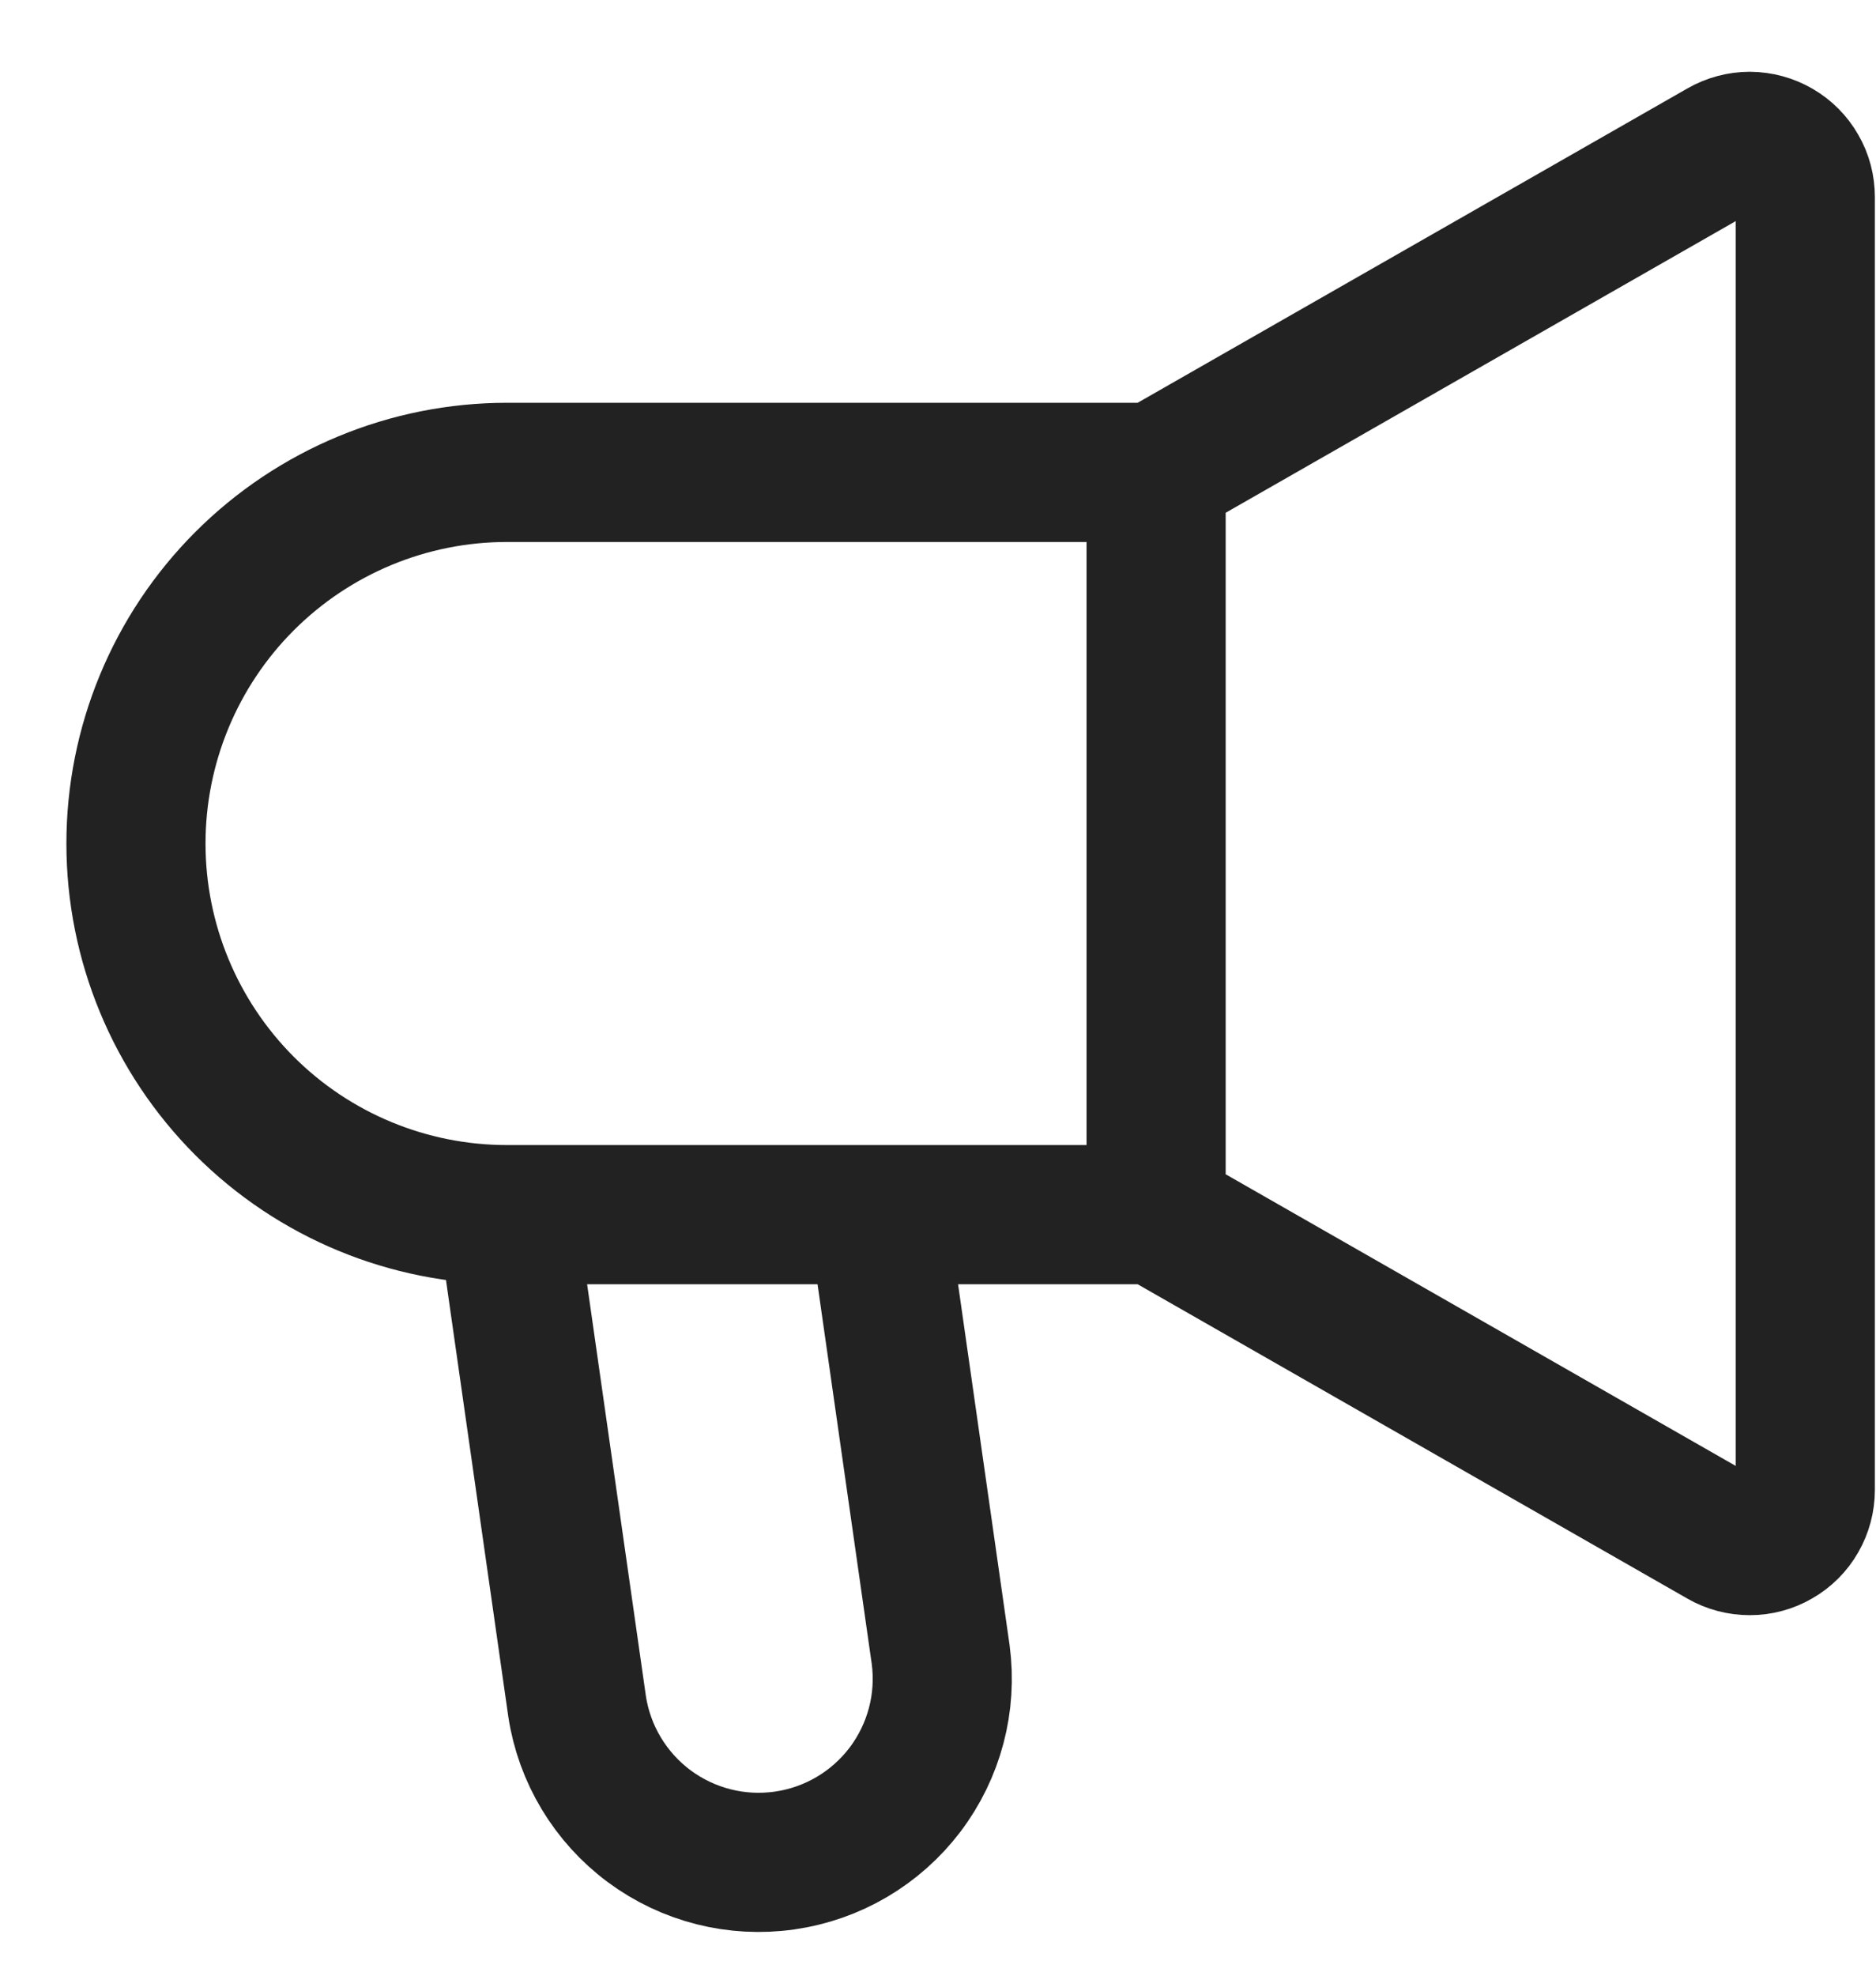
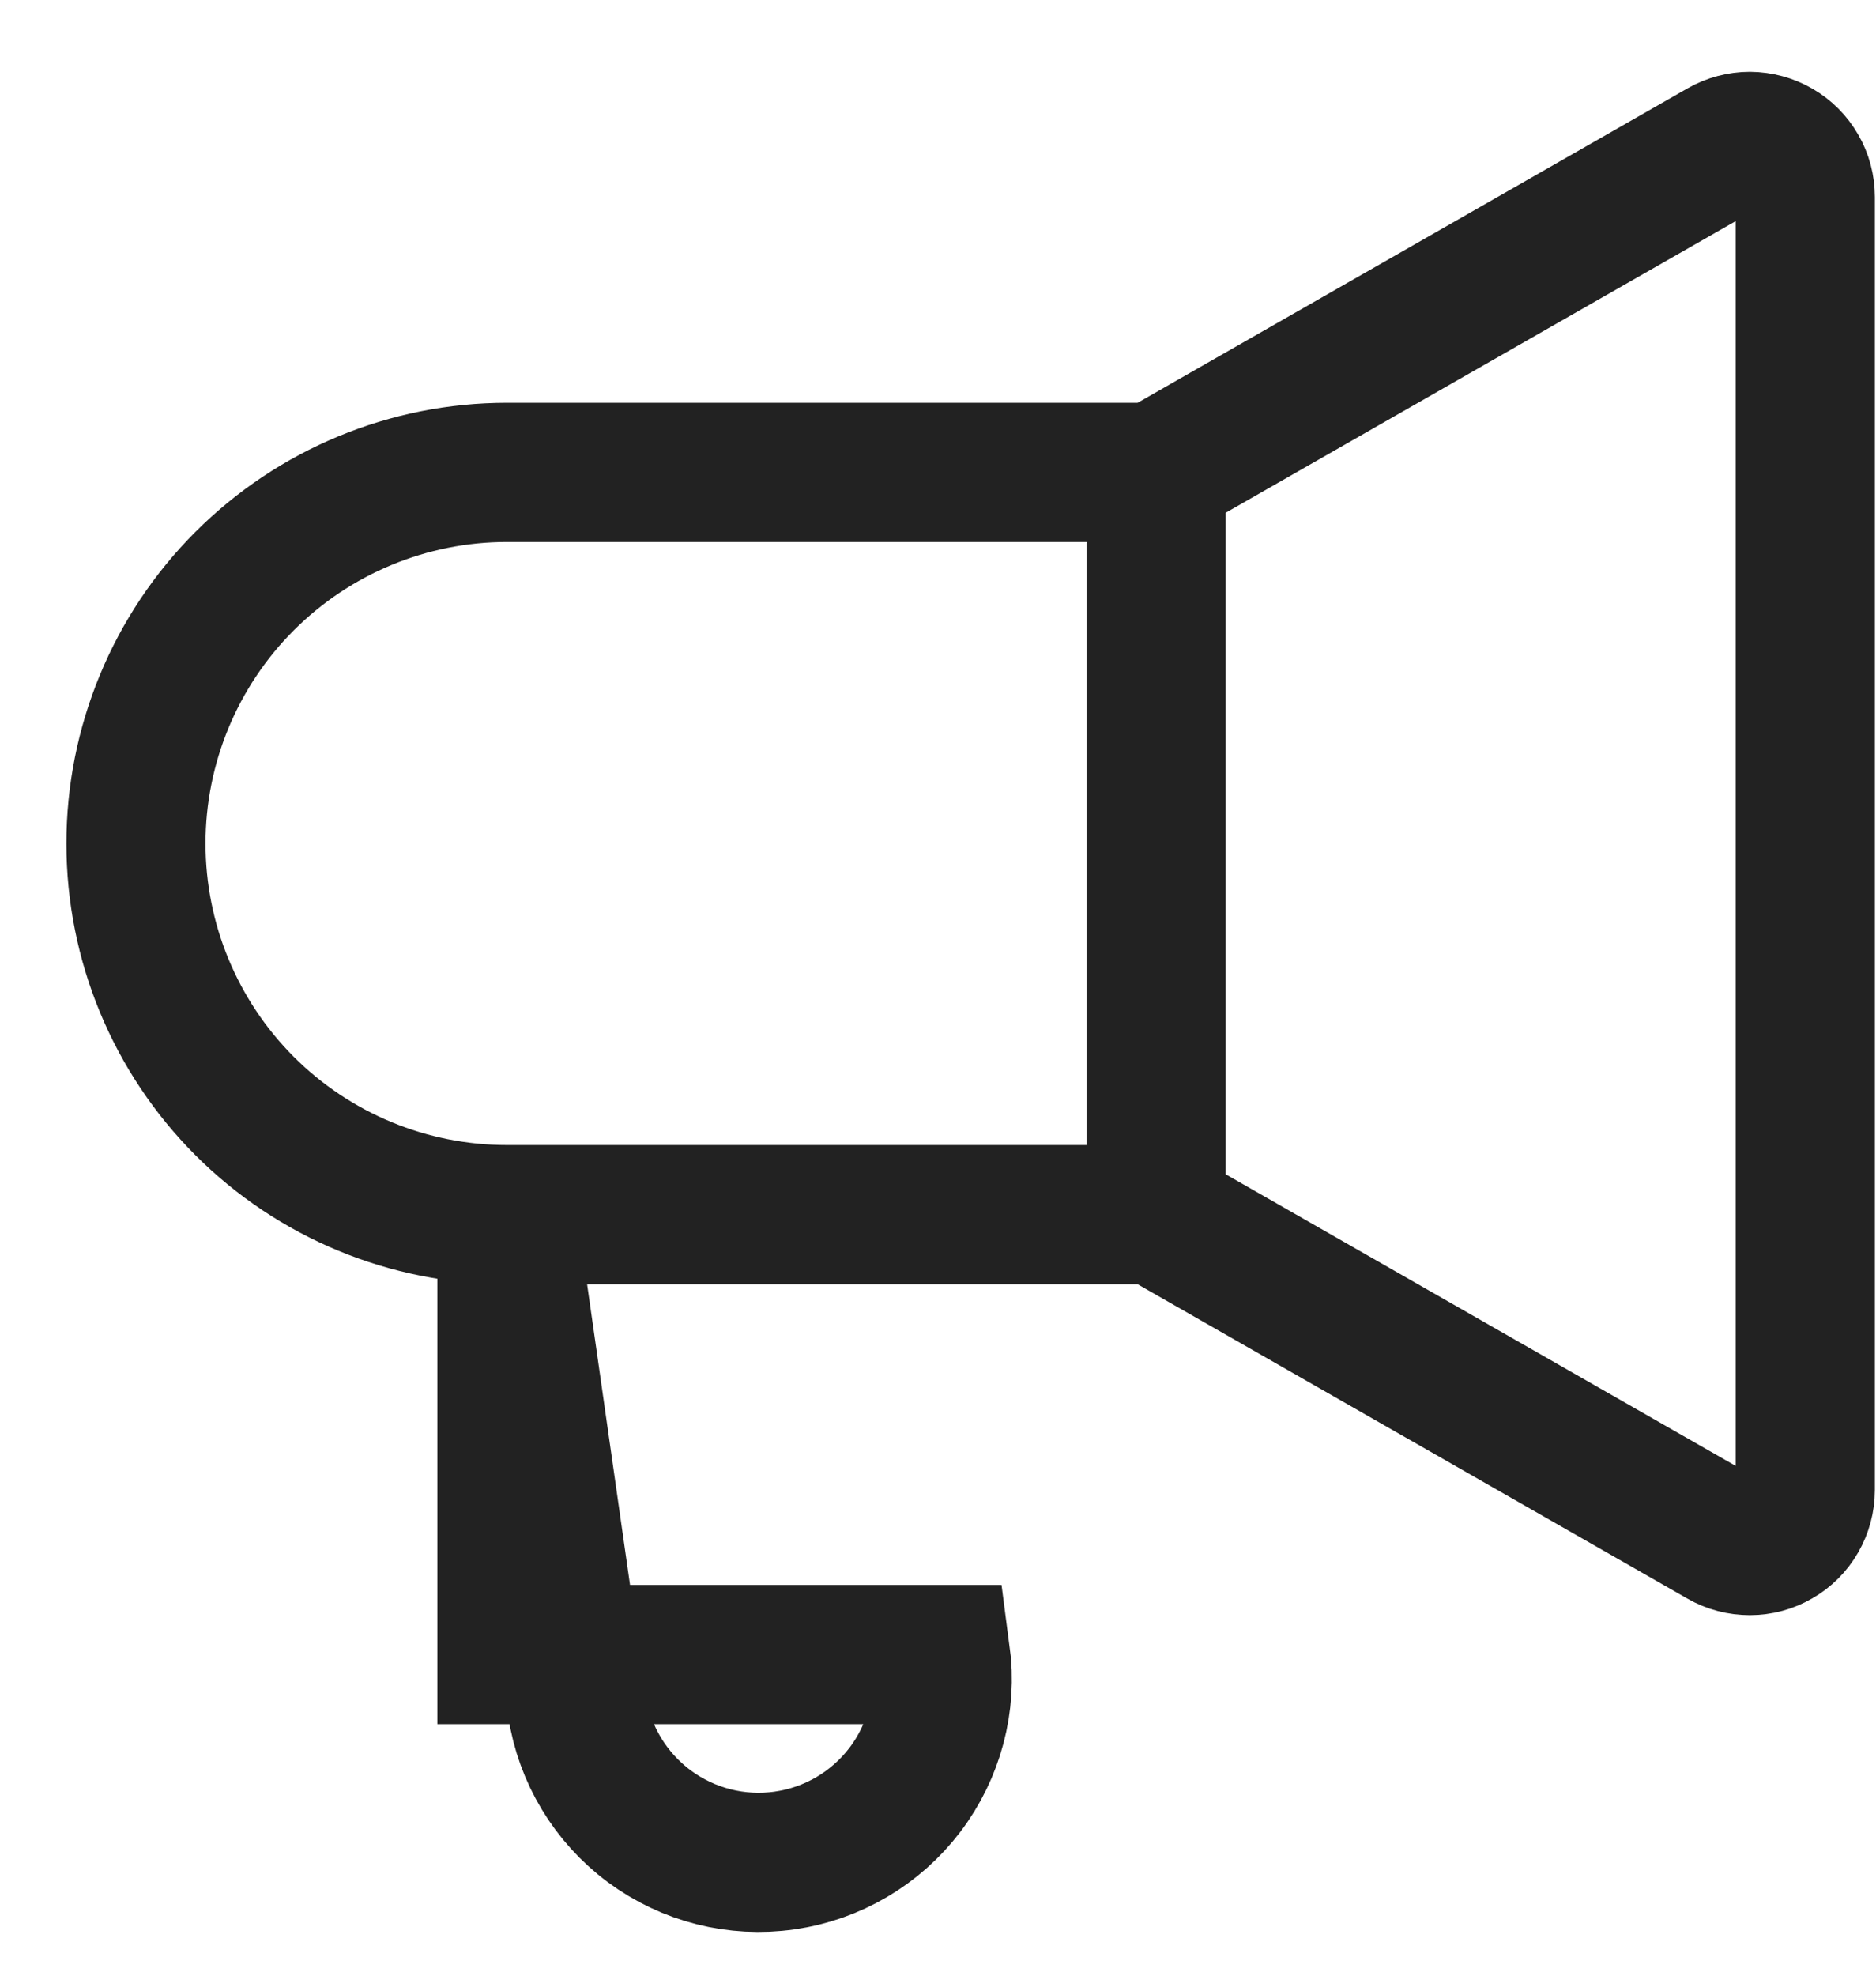
<svg xmlns="http://www.w3.org/2000/svg" width="19" height="20" viewBox="0 0 19 20" fill="none">
-   <path d="M11.709 12.296V4.782M11.709 12.296L17.441 15.572C17.526 15.621 17.623 15.646 17.722 15.646C17.821 15.646 17.918 15.62 18.003 15.57C18.089 15.521 18.16 15.45 18.209 15.364C18.258 15.279 18.284 15.182 18.284 15.083V1.995C18.284 1.896 18.259 1.799 18.209 1.714C18.16 1.628 18.089 1.557 18.004 1.508C17.918 1.458 17.821 1.432 17.722 1.431C17.624 1.431 17.527 1.457 17.441 1.506L11.709 4.782M11.709 12.296H5.134M11.709 4.782H5.134C4.138 4.782 3.182 5.178 2.477 5.883C1.773 6.587 1.377 7.543 1.377 8.539C1.377 9.536 1.773 10.491 2.477 11.196C3.182 11.901 4.138 12.296 5.134 12.296M5.134 12.296L5.845 17.275C5.919 17.759 6.182 18.195 6.575 18.487C6.969 18.779 7.462 18.904 7.947 18.834C8.432 18.765 8.87 18.507 9.166 18.117C9.462 17.726 9.592 17.235 9.527 16.749L8.891 12.296H5.134Z" stroke="#222222" stroke-width="1.409" />
+   <path d="M11.709 12.296V4.782M11.709 12.296L17.441 15.572C17.526 15.621 17.623 15.646 17.722 15.646C17.821 15.646 17.918 15.62 18.003 15.57C18.089 15.521 18.16 15.45 18.209 15.364C18.258 15.279 18.284 15.182 18.284 15.083V1.995C18.284 1.896 18.259 1.799 18.209 1.714C18.16 1.628 18.089 1.557 18.004 1.508C17.918 1.458 17.821 1.432 17.722 1.431C17.624 1.431 17.527 1.457 17.441 1.506L11.709 4.782M11.709 12.296H5.134M11.709 4.782H5.134C4.138 4.782 3.182 5.178 2.477 5.883C1.773 6.587 1.377 7.543 1.377 8.539C1.377 9.536 1.773 10.491 2.477 11.196C3.182 11.901 4.138 12.296 5.134 12.296M5.134 12.296L5.845 17.275C5.919 17.759 6.182 18.195 6.575 18.487C6.969 18.779 7.462 18.904 7.947 18.834C8.432 18.765 8.87 18.507 9.166 18.117C9.462 17.726 9.592 17.235 9.527 16.749H5.134Z" stroke="#222222" stroke-width="1.409" />
</svg>